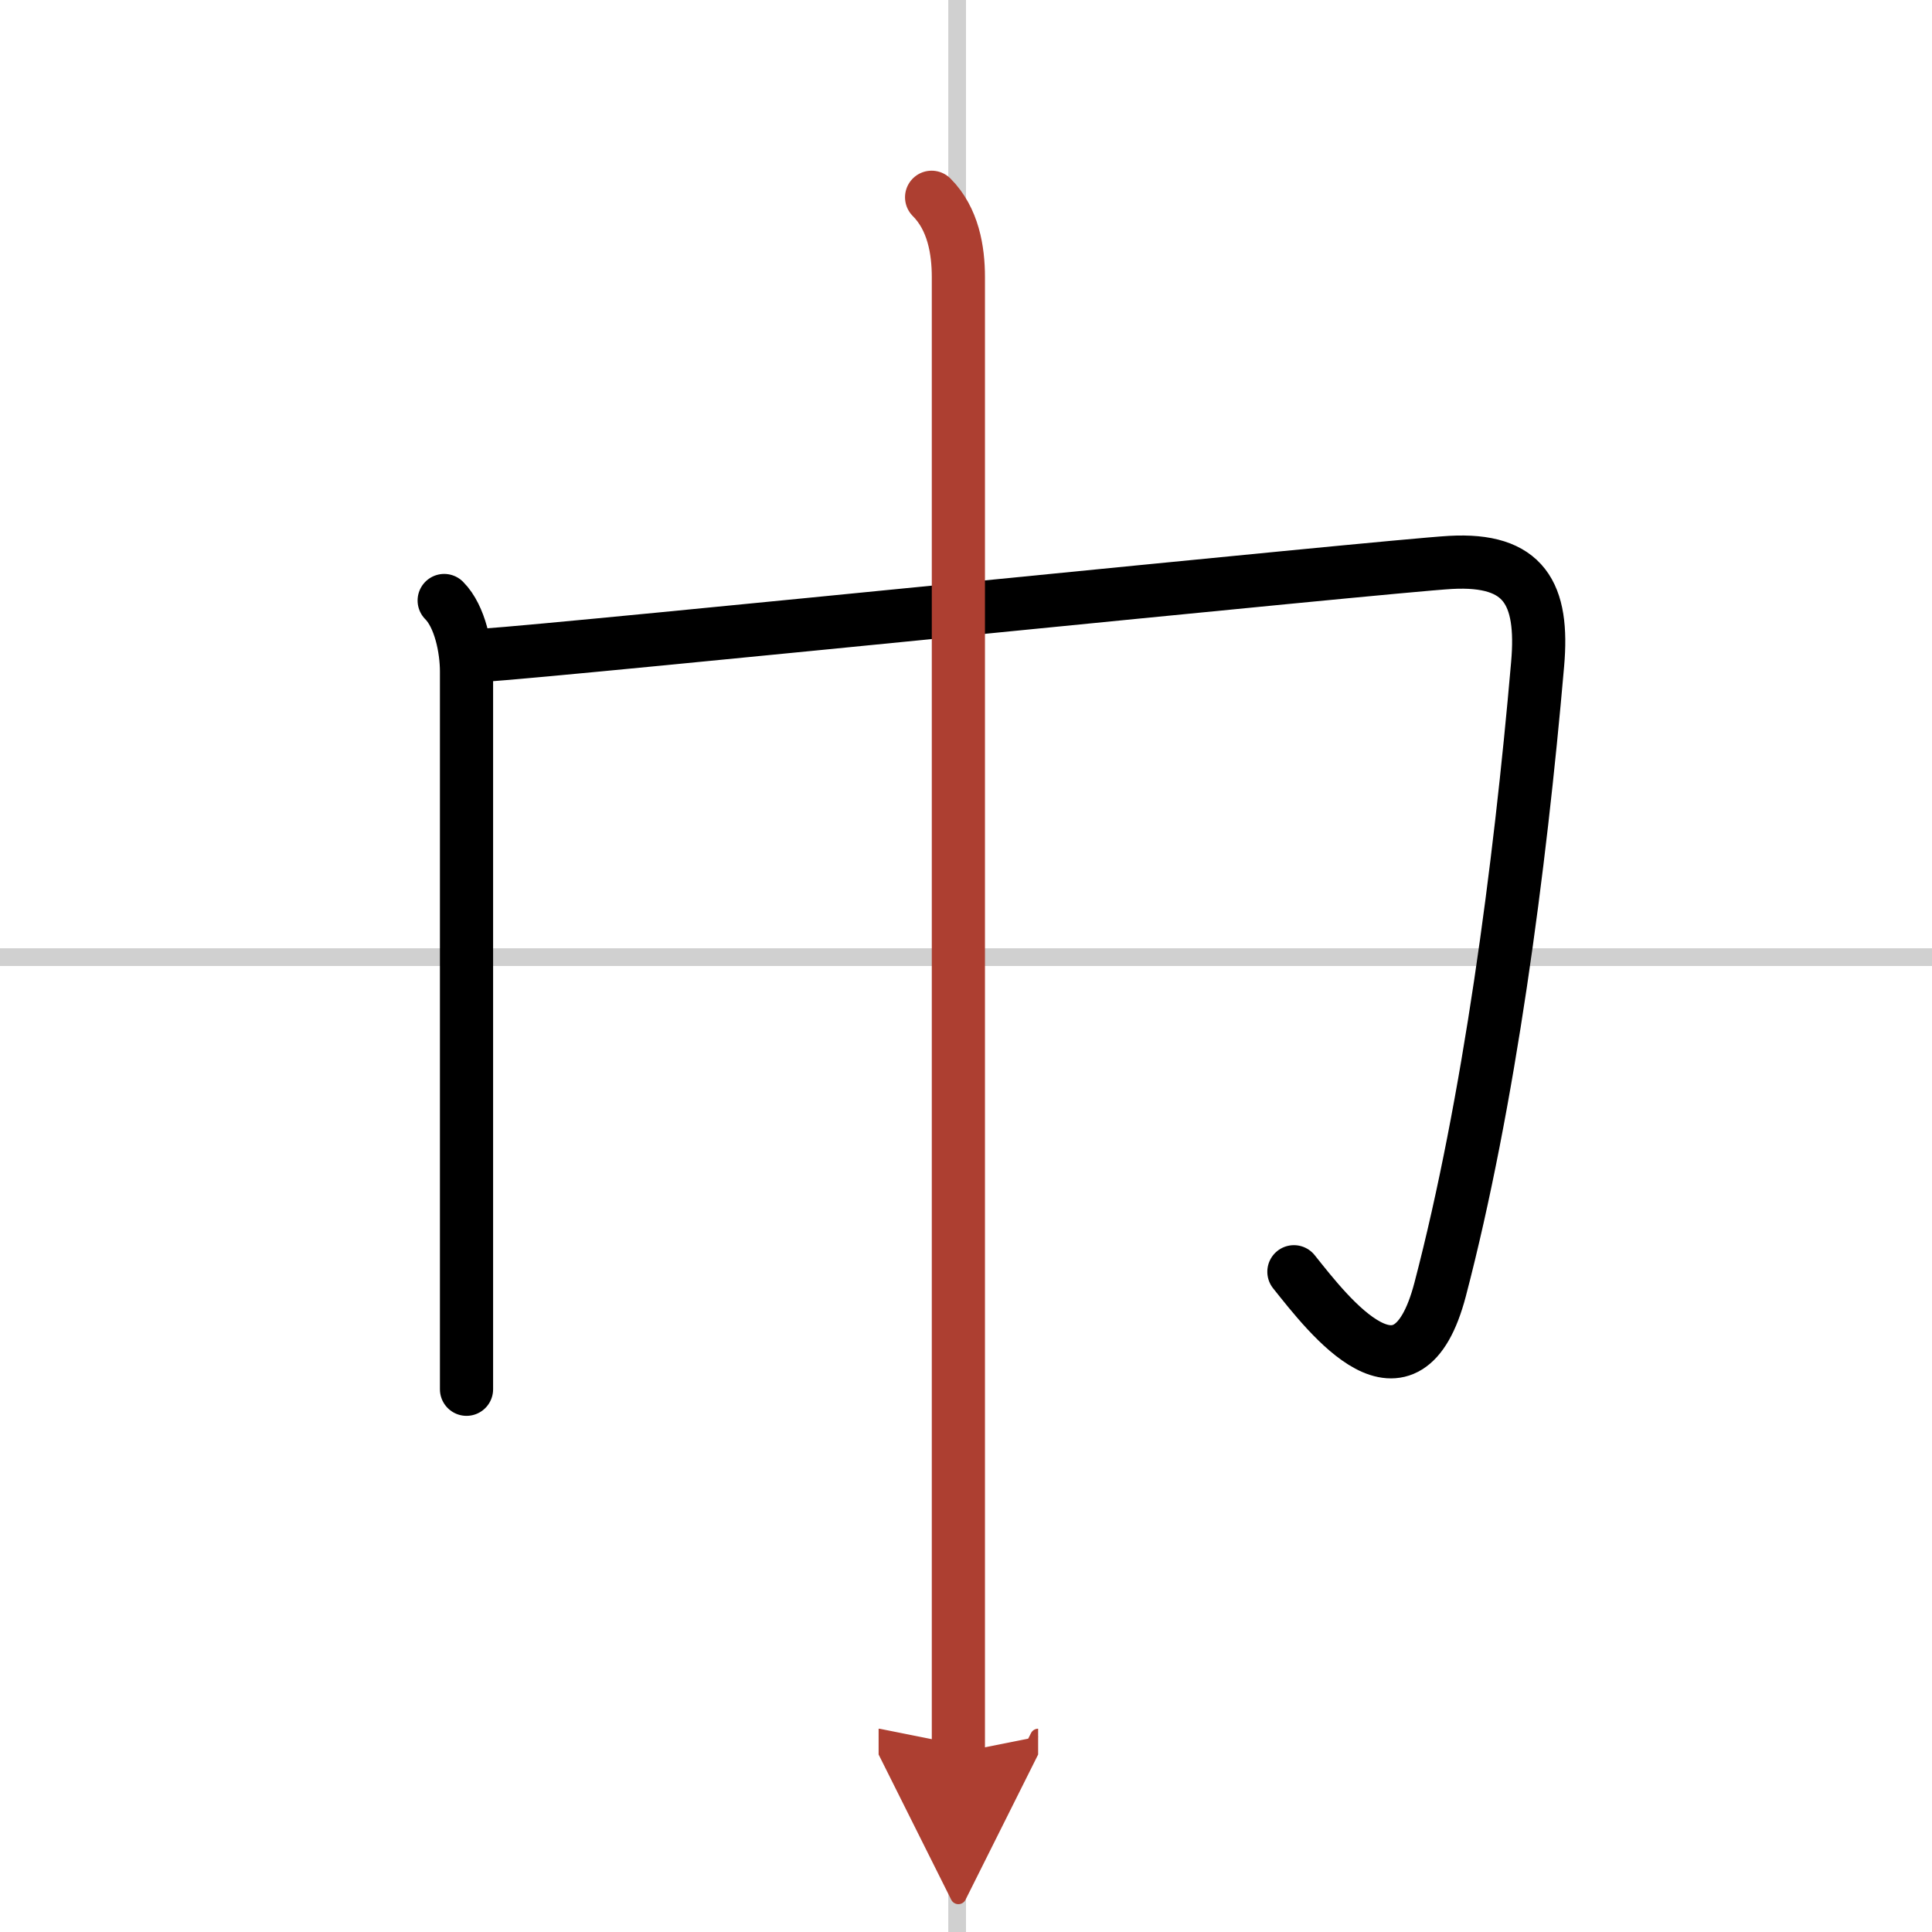
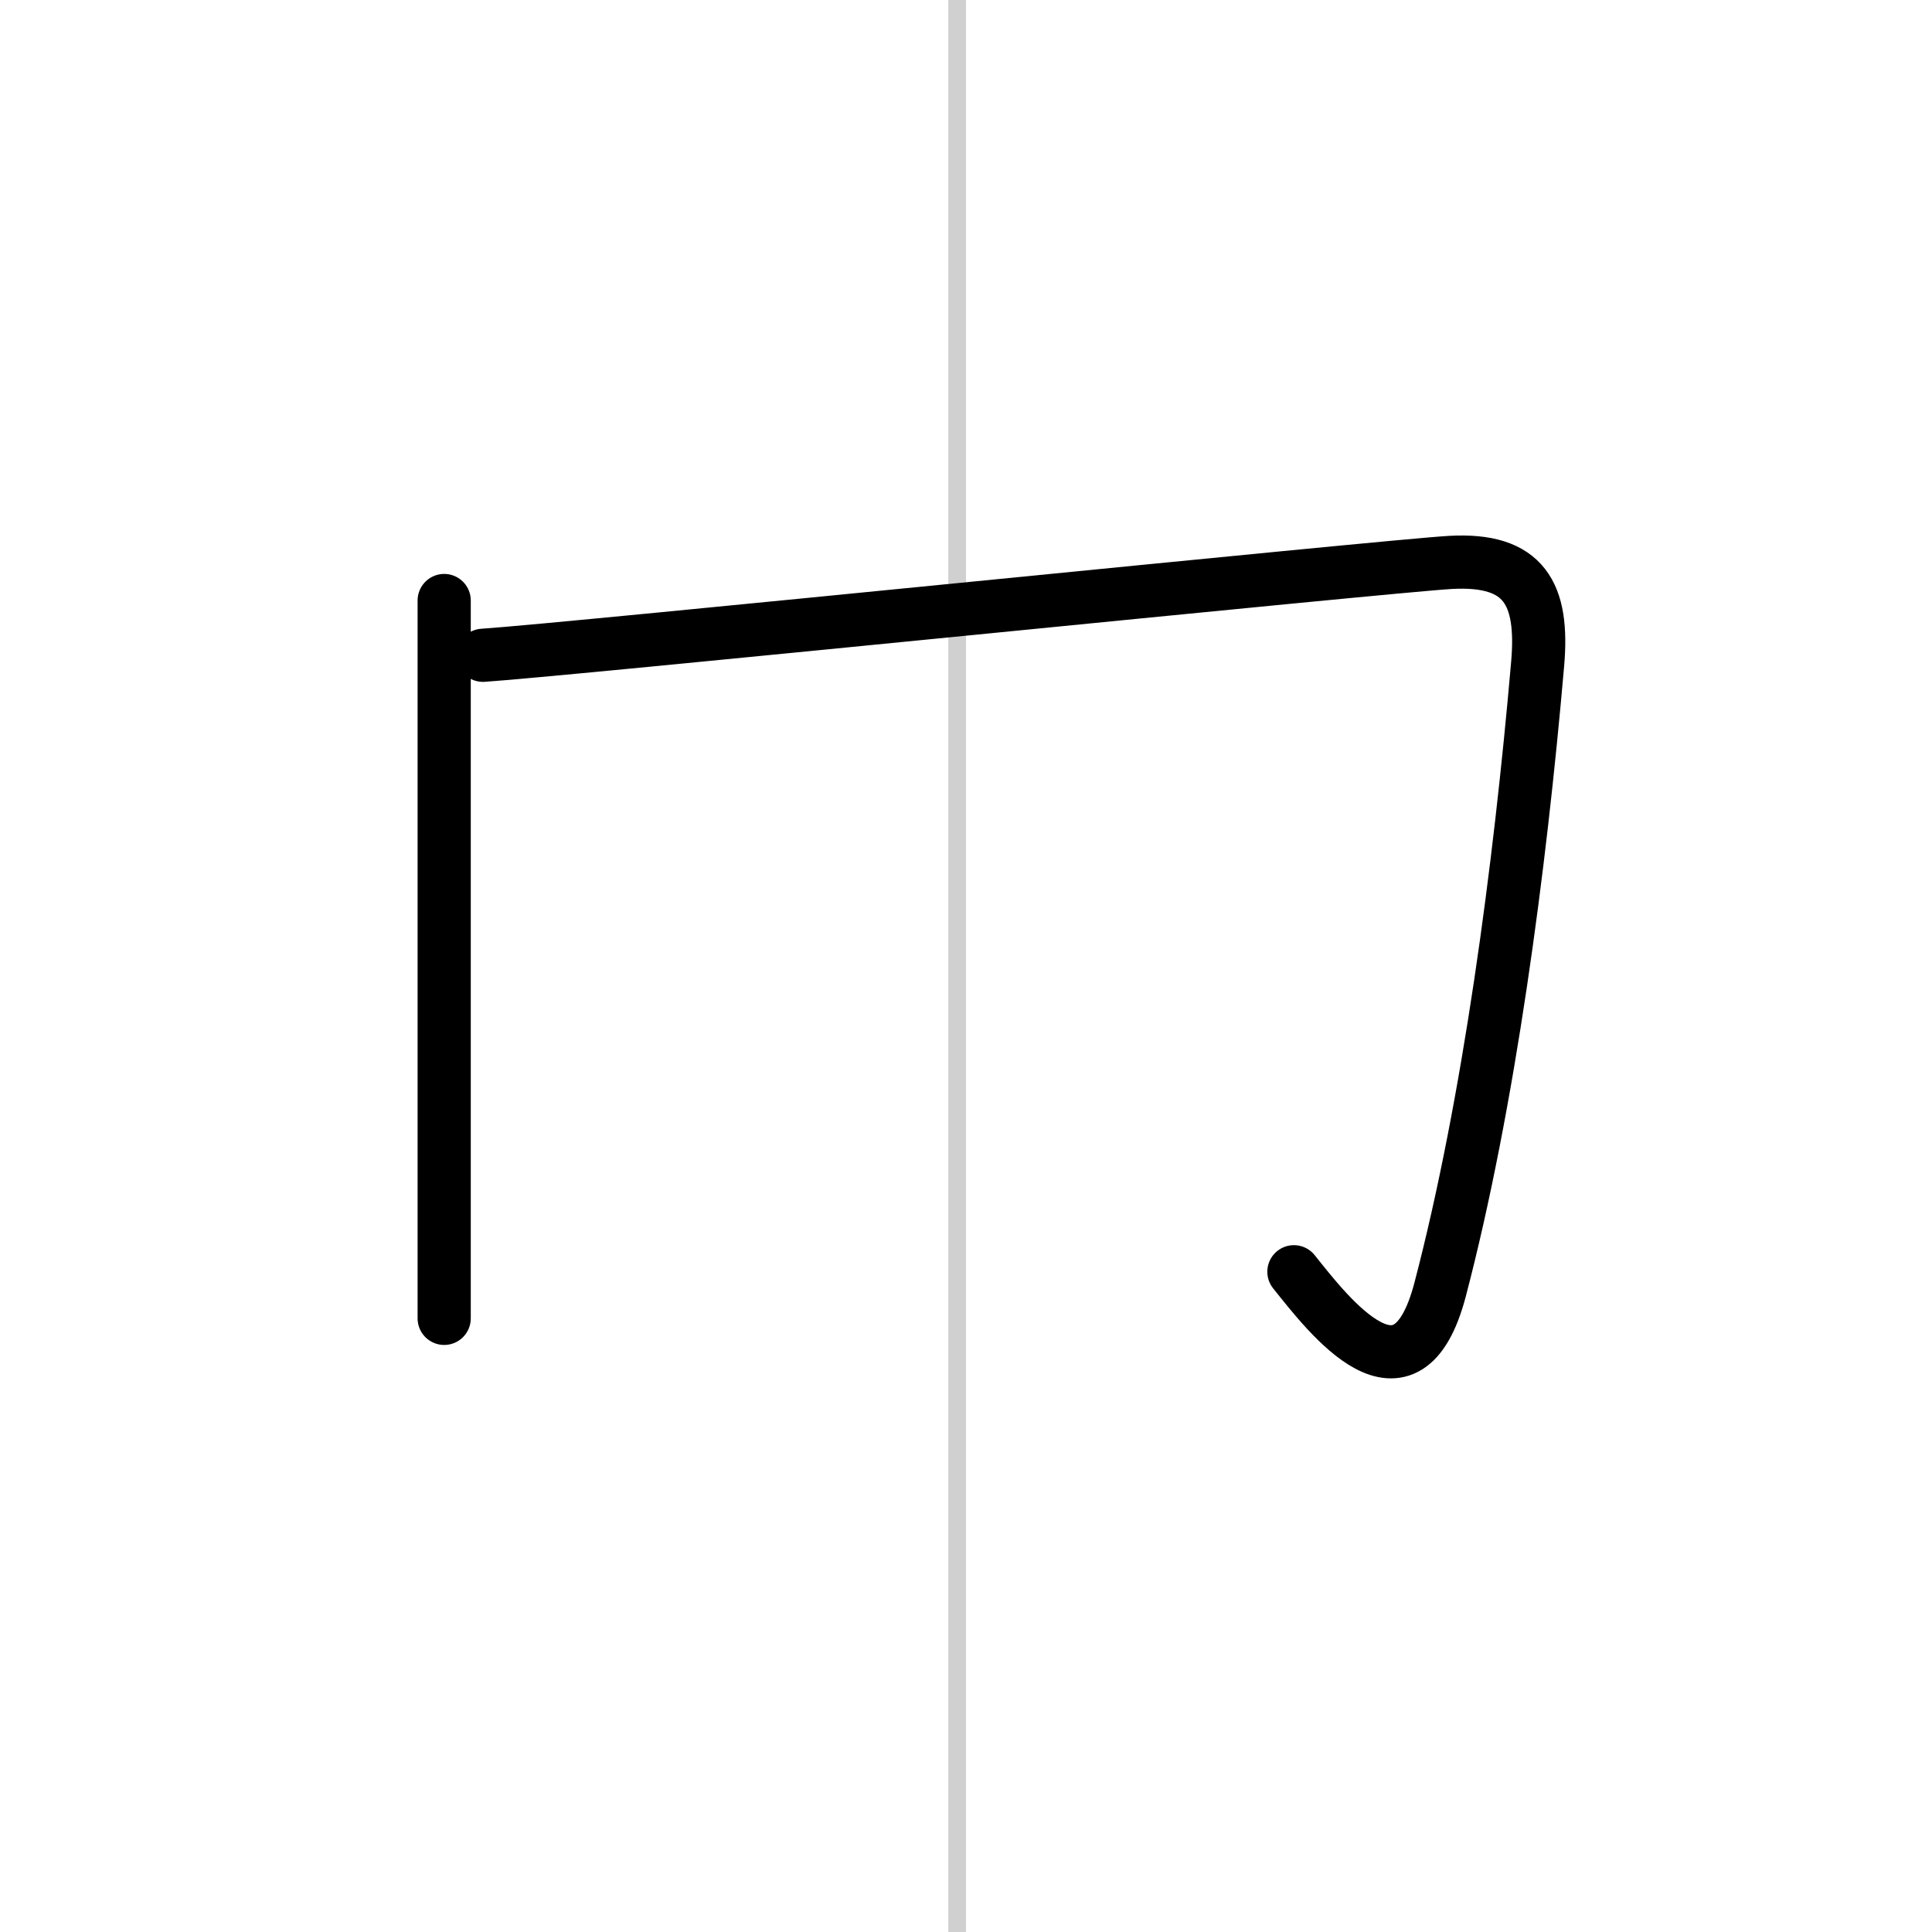
<svg xmlns="http://www.w3.org/2000/svg" width="400" height="400" viewBox="0 0 109 109">
  <defs>
    <marker id="a" markerWidth="4" orient="auto" refX="1" refY="5" viewBox="0 0 10 10">
      <polyline points="0 0 10 5 0 10 1 5" fill="#ad3f31" stroke="#ad3f31" />
    </marker>
  </defs>
  <g fill="none" stroke="#000" stroke-linecap="round" stroke-linejoin="round" stroke-width="3">
    <rect width="100%" height="100%" fill="#fff" stroke="#fff" />
    <line x1="54" x2="54" y2="109" stroke="#d0d0d0" stroke-width="1" />
-     <line x2="109" y1="54" y2="54" stroke="#d0d0d0" stroke-width="1" />
-     <path d="m25.06 33.88c0.9 0.9 1.26 2.74 1.26 4v40.5" />
+     <path d="m25.06 33.88v40.5" />
    <path d="m27.25 36.97c4.75-0.31 51.04-5.04 54.59-5.24 4.16-0.23 5.26 1.76 4.91 5.74-1 11.53-2.75 24.78-5.5 35.28-1.89 7.21-6.25 1.5-8.25-1" />
-     <path d="m52.56 11.13c1.22 1.22 1.51 2.99 1.51 4.5v68.87 14.38" marker-end="url(#a)" stroke="#ad3f31" />
  </g>
</svg>